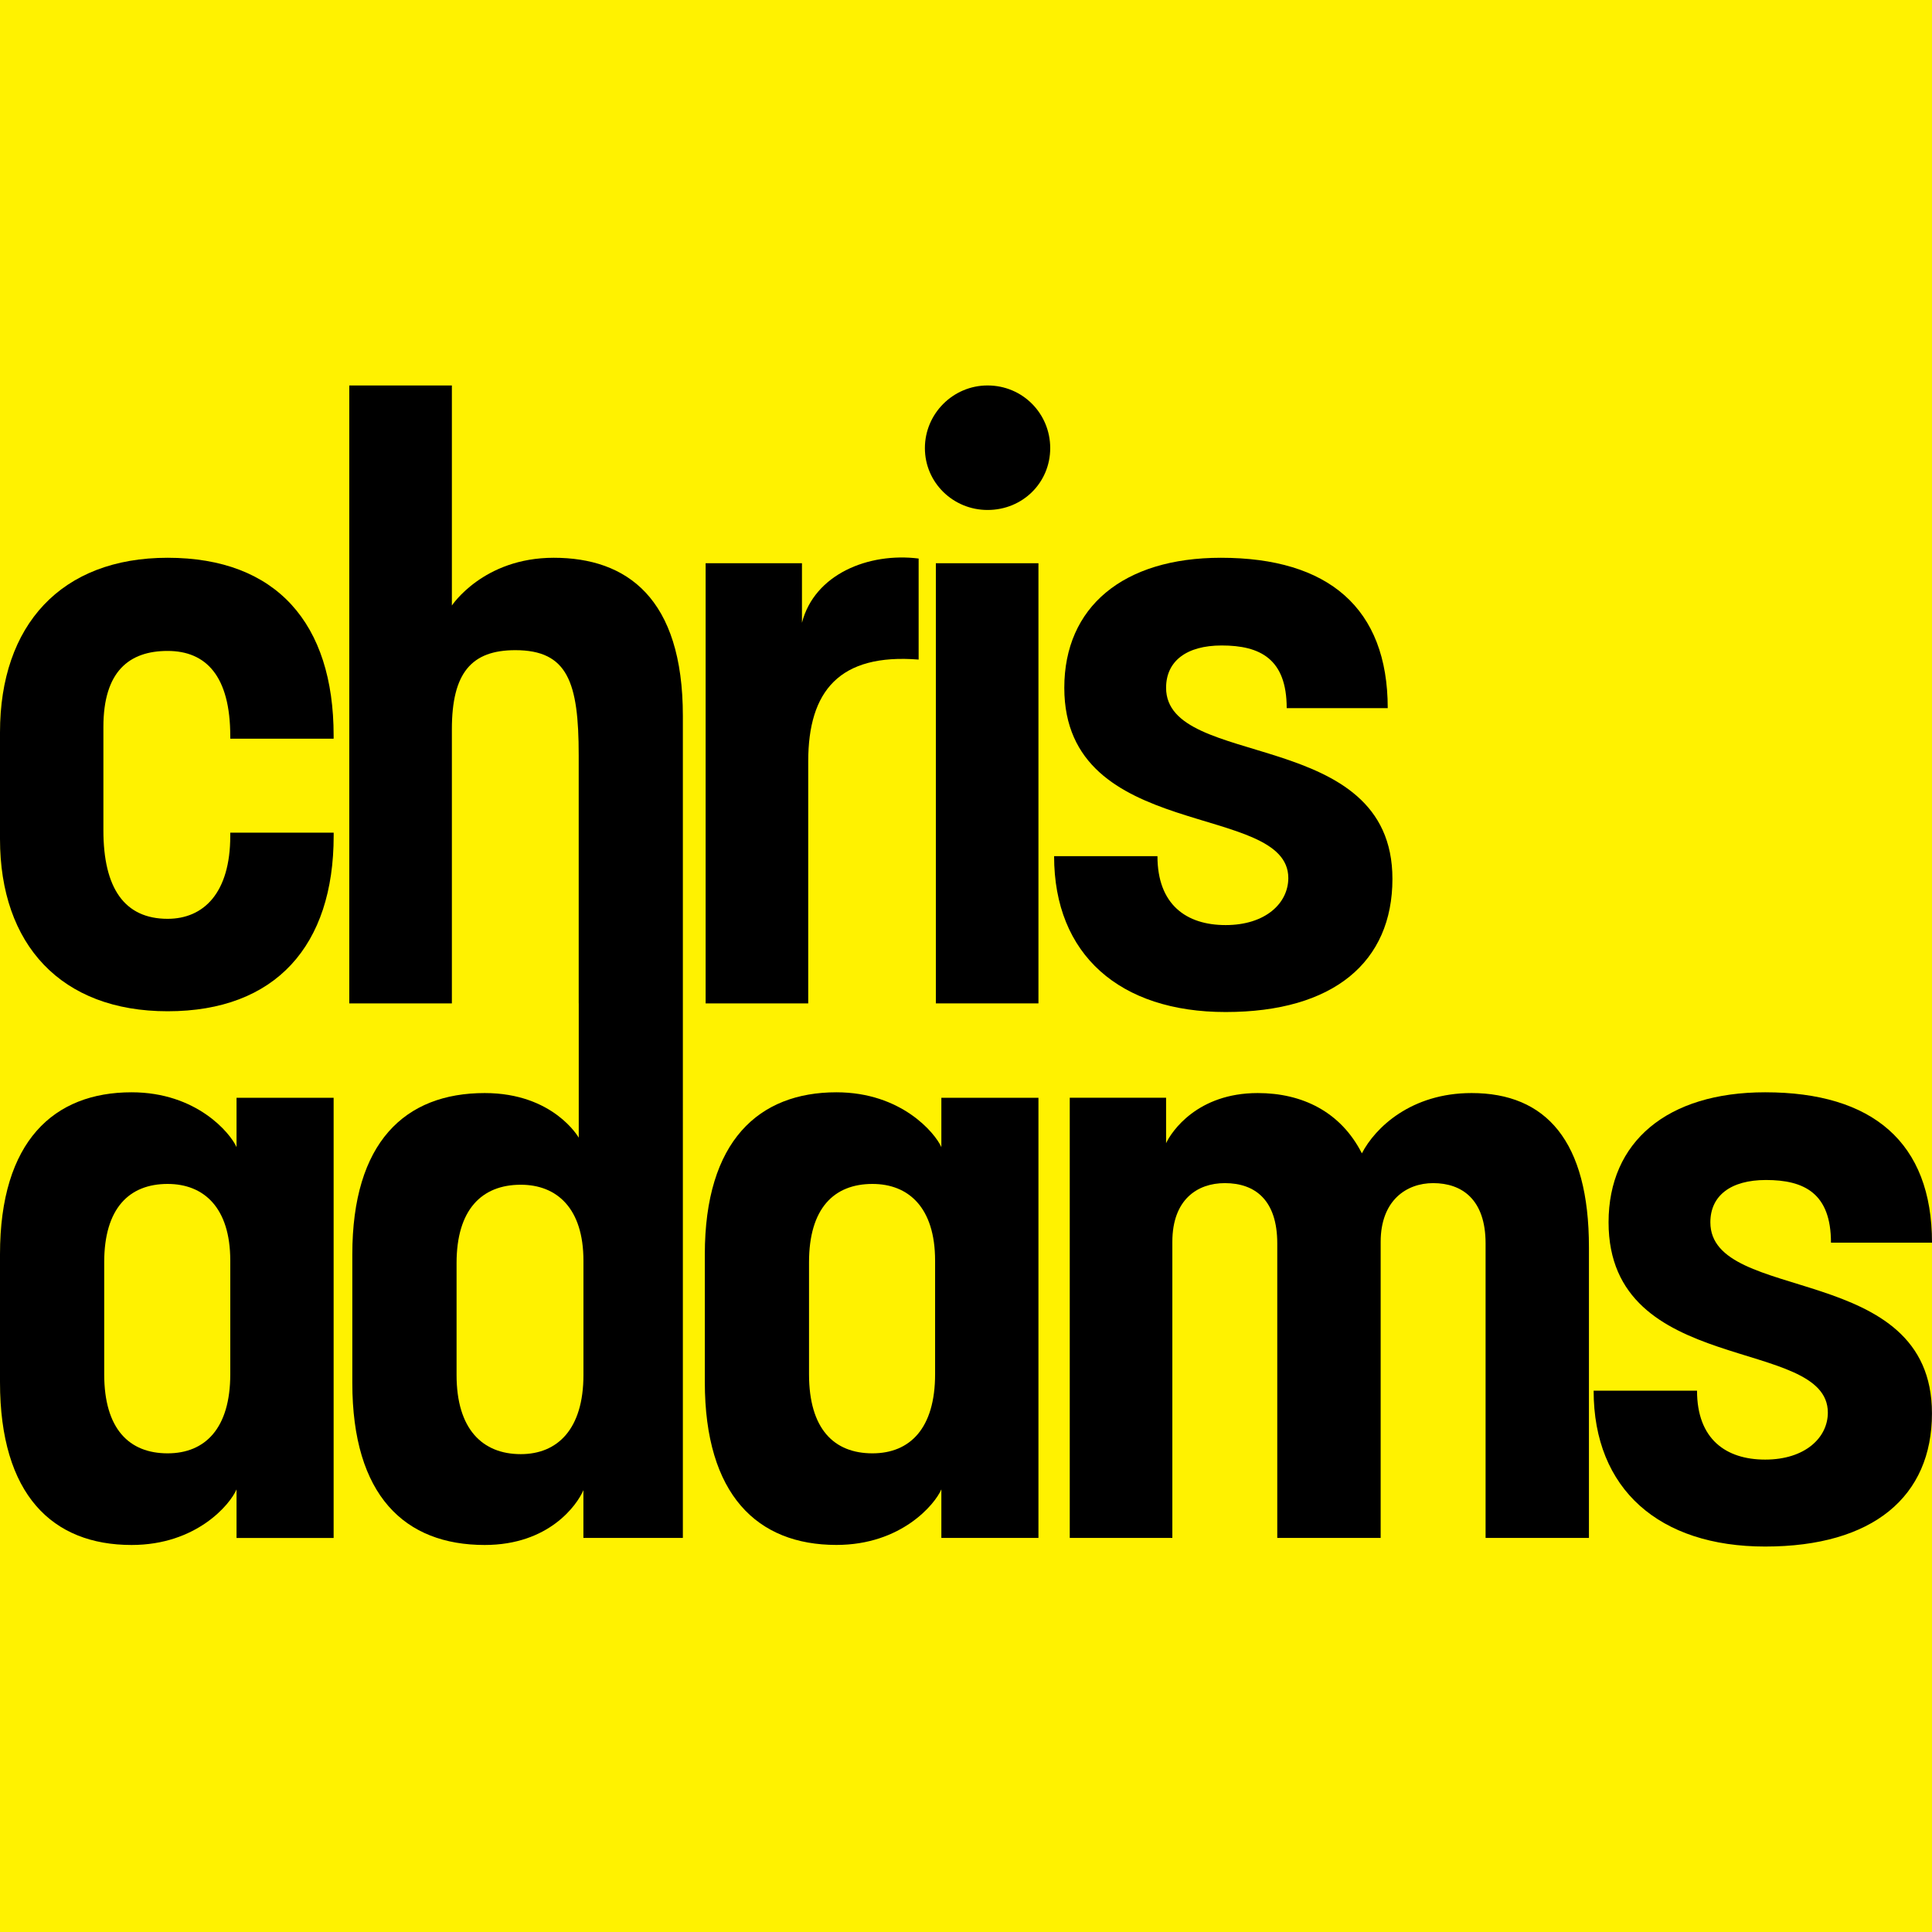
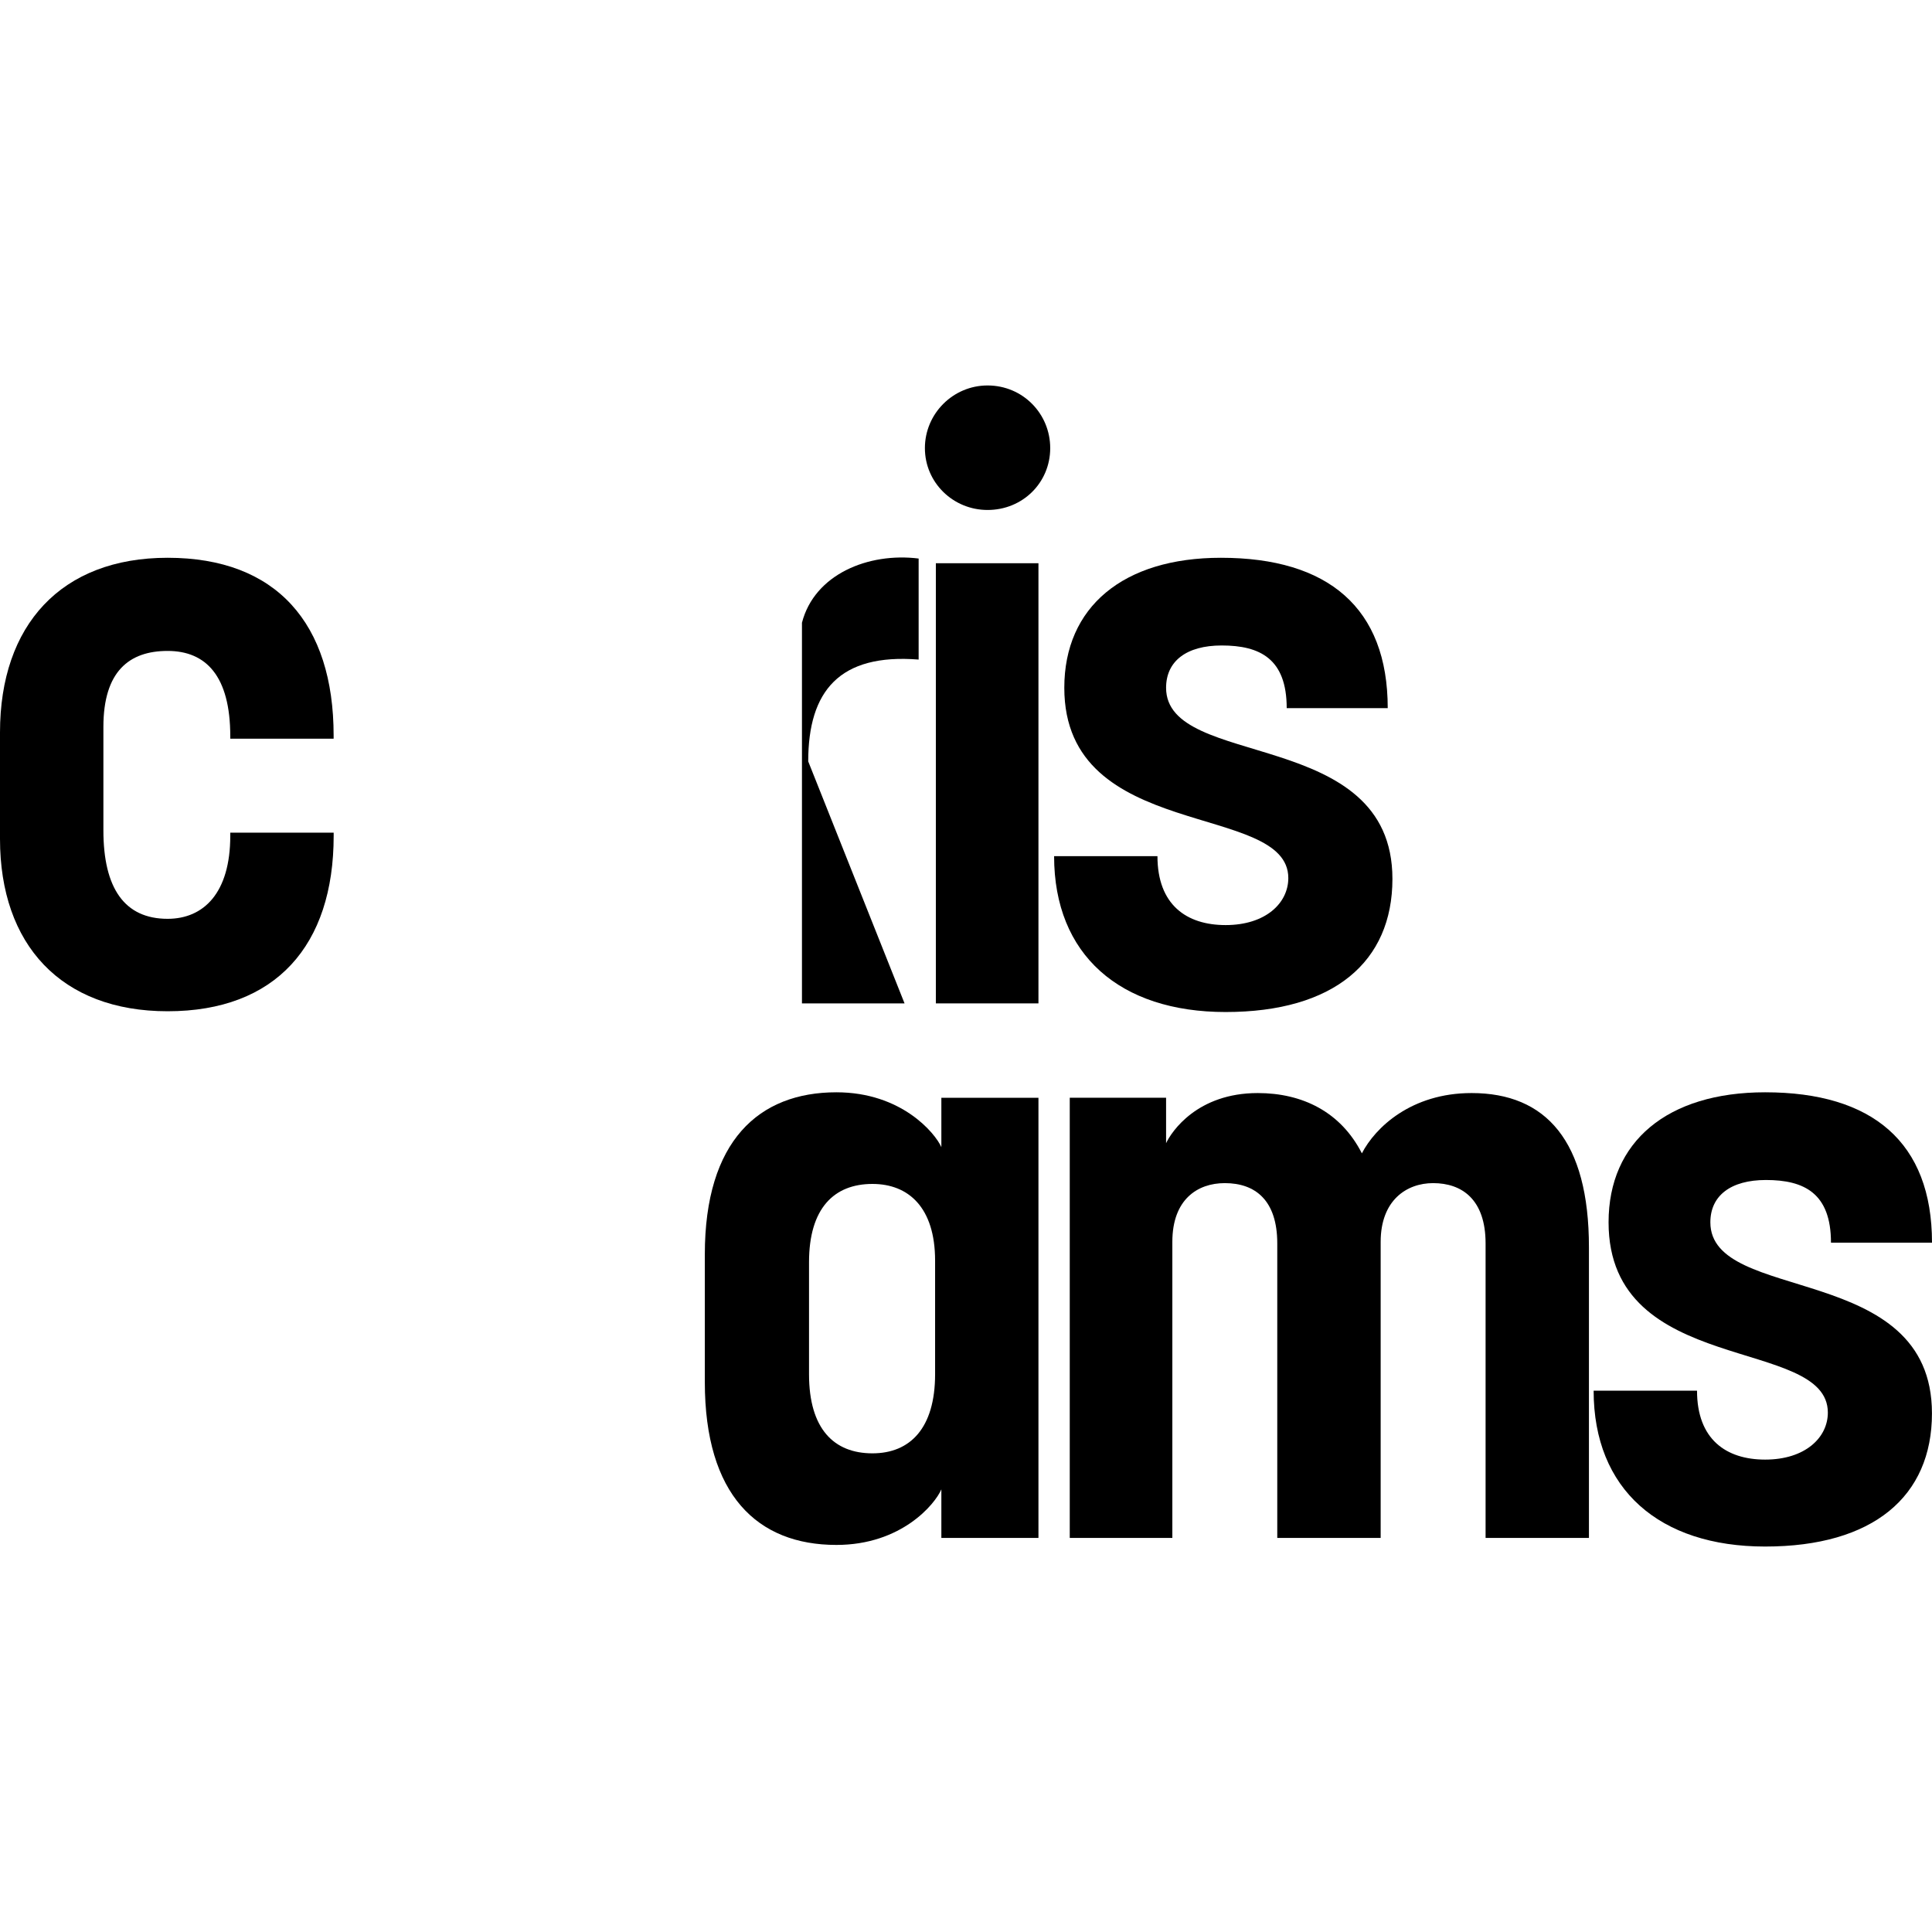
<svg xmlns="http://www.w3.org/2000/svg" data-bbox="0 0 432 432" viewBox="0 0 432 432" data-type="color">
  <g>
-     <path fill="#fff200" d="M432 0v432H0V0z" data-color="1" />
    <path d="M37.48 124.72C13.66 124.72 0 139.78 0 163.77v23.82c0 23.64 13.66 38.53 37.48 38.53 24.17 0 37.13-14.71 37.13-39.23v-.7H51.49v.7c0 12.78-5.95 18.56-14.01 18.56-9.63 0-14.36-6.83-14.36-19.79v-23.12c0-12.43 5.78-16.99 14.36-16.99s14.01 5.6 14.01 19.09v.53H74.6v-.7c0-25.04-12.78-39.75-37.12-39.75" fill="#000000" data-color="2" />
-     <path d="M123.81 124.72c-15.76 0-22.77 10.68-22.77 10.68V86.19H78.1v138.17h22.94v-61.29c0-12.61 4.38-17.69 14.18-17.69 11.73 0 14.18 7.18 14.18 23.47v55.51h.01v30.03s-5.62-9.98-21.03-9.98c-17.86 0-29.6 11.03-29.6 36.08v28.72c0 25.22 11.73 36.25 29.6 36.25 14.36 0 20.66-8.93 22.07-12.26v10.68h22.24V160.09c.01-26.44-12.6-35.37-28.88-35.37m6.65 182.74c0 12.08-5.78 17.69-14.01 17.69-8.58 0-14.36-5.6-14.36-17.69v-25.04c0-11.91 5.6-17.51 14.36-17.51 8.06 0 14.01 5.25 14.01 16.99z" fill="#000000" data-color="2" />
-     <path d="M180.72 170.25c0-15.76 7-24.17 24.69-22.77v-22.59c-11.21-1.4-23.29 3.5-26.09 14.36v-13.31h-21.54v98.42h22.94z" fill="#000000" data-color="2" />
+     <path d="M180.72 170.25c0-15.76 7-24.17 24.69-22.77v-22.59c-11.21-1.4-23.29 3.5-26.09 14.36v-13.31v98.42h22.94z" fill="#000000" data-color="2" />
    <path d="M220.82 86.19c-7.71 0-14.01 6.3-14.01 14.01 0 7.7 6.3 13.83 14.01 13.83 7.88 0 14.01-6.13 14.01-13.83s-6.13-14.01-14.01-14.01" fill="#000000" data-color="2" />
    <path d="M232.2 125.94v98.42h-22.94v-98.42z" fill="#000000" data-color="2" />
    <path d="M274.05 206.85c-8.76 0-15.24-4.55-15.24-15.41H235.7c0 22.07 14.71 34.85 38.35 34.85 24.17 0 37.3-11.21 37.3-29.77 0-34.15-50.61-24.34-50.61-42.73 0-5.95 4.55-9.46 12.43-9.46 8.58 0 14.54 2.98 14.54 14.01h22.59c0-22.42-13.31-33.62-37.3-33.62-21.89 0-35.02 11.03-35.02 29.07 0 34.67 50.09 25.39 50.09 42.55-.01 5.61-5.09 10.51-14.02 10.51" fill="#000000" data-color="2" />
-     <path d="M52.89 256.5c-1.4-3.15-8.93-12.26-23.47-12.26C12.08 244.24 0 255.1 0 280.49v28.55c0 25.22 11.73 36.42 29.42 36.42 14.54 0 22.07-9.11 23.47-12.43v10.86H74.6v-98.42H52.89zm-1.4 50.78c0 12.08-5.6 17.69-14.01 17.69-8.58 0-14.18-5.43-14.18-17.69v-25.04c0-12.08 5.6-17.51 14.18-17.51 8.06 0 14.01 5.25 14.01 17.16z" fill="#000000" data-color="2" />
    <path d="M210.49 256.5c-1.4-3.15-8.93-12.26-23.47-12.26-17.34 0-29.42 10.86-29.42 36.25v28.54c0 25.22 11.73 36.42 29.42 36.42 14.53 0 22.06-9.11 23.47-12.43v10.86h21.71v-98.41h-21.71zm-1.4 50.78c0 12.08-5.6 17.69-14.01 17.69-8.58 0-14.18-5.43-14.18-17.69v-25.04c0-12.08 5.6-17.51 14.18-17.51 8.05 0 14.01 5.25 14.01 17.16z" fill="#000000" data-color="2" />
    <path d="M329.04 244.41c-13.48 0-21.54 7.71-24.52 13.48-4.73-9.28-13.31-13.48-23.29-13.48-13.48 0-19.26 8.58-20.49 11.21v-10.16H239.2v98.42h22.94v-66.2c0-9.46 5.6-13.13 11.73-13.13 6.83 0 11.73 3.85 11.73 13.48v65.85h23.12v-66.2c0-9.28 5.78-13.13 11.73-13.13 6.48 0 11.73 3.68 11.73 13.48v65.85h23.11v-64.97c.01-23.81-9.62-34.5-26.25-34.5" fill="#000000" data-color="2" />
    <path d="M382.44 273.31c0-5.95 4.55-9.46 12.43-9.46 8.58 0 14.54 2.98 14.54 14.01H432c0-22.42-13.31-33.62-37.3-33.62-21.89 0-35.02 11.03-35.02 29.07 0 34.67 49.03 25.39 49.03 42.55 0 5.6-5.08 10.51-14.01 10.51-8.76 0-15.24-4.55-15.24-15.41h-23.12c0 22.07 14.71 34.85 38.35 34.85 24.17 0 37.3-11.21 37.3-29.77.01-34.15-49.55-24.34-49.55-42.73" fill="#000000" data-color="2" />
  </g>
</svg>